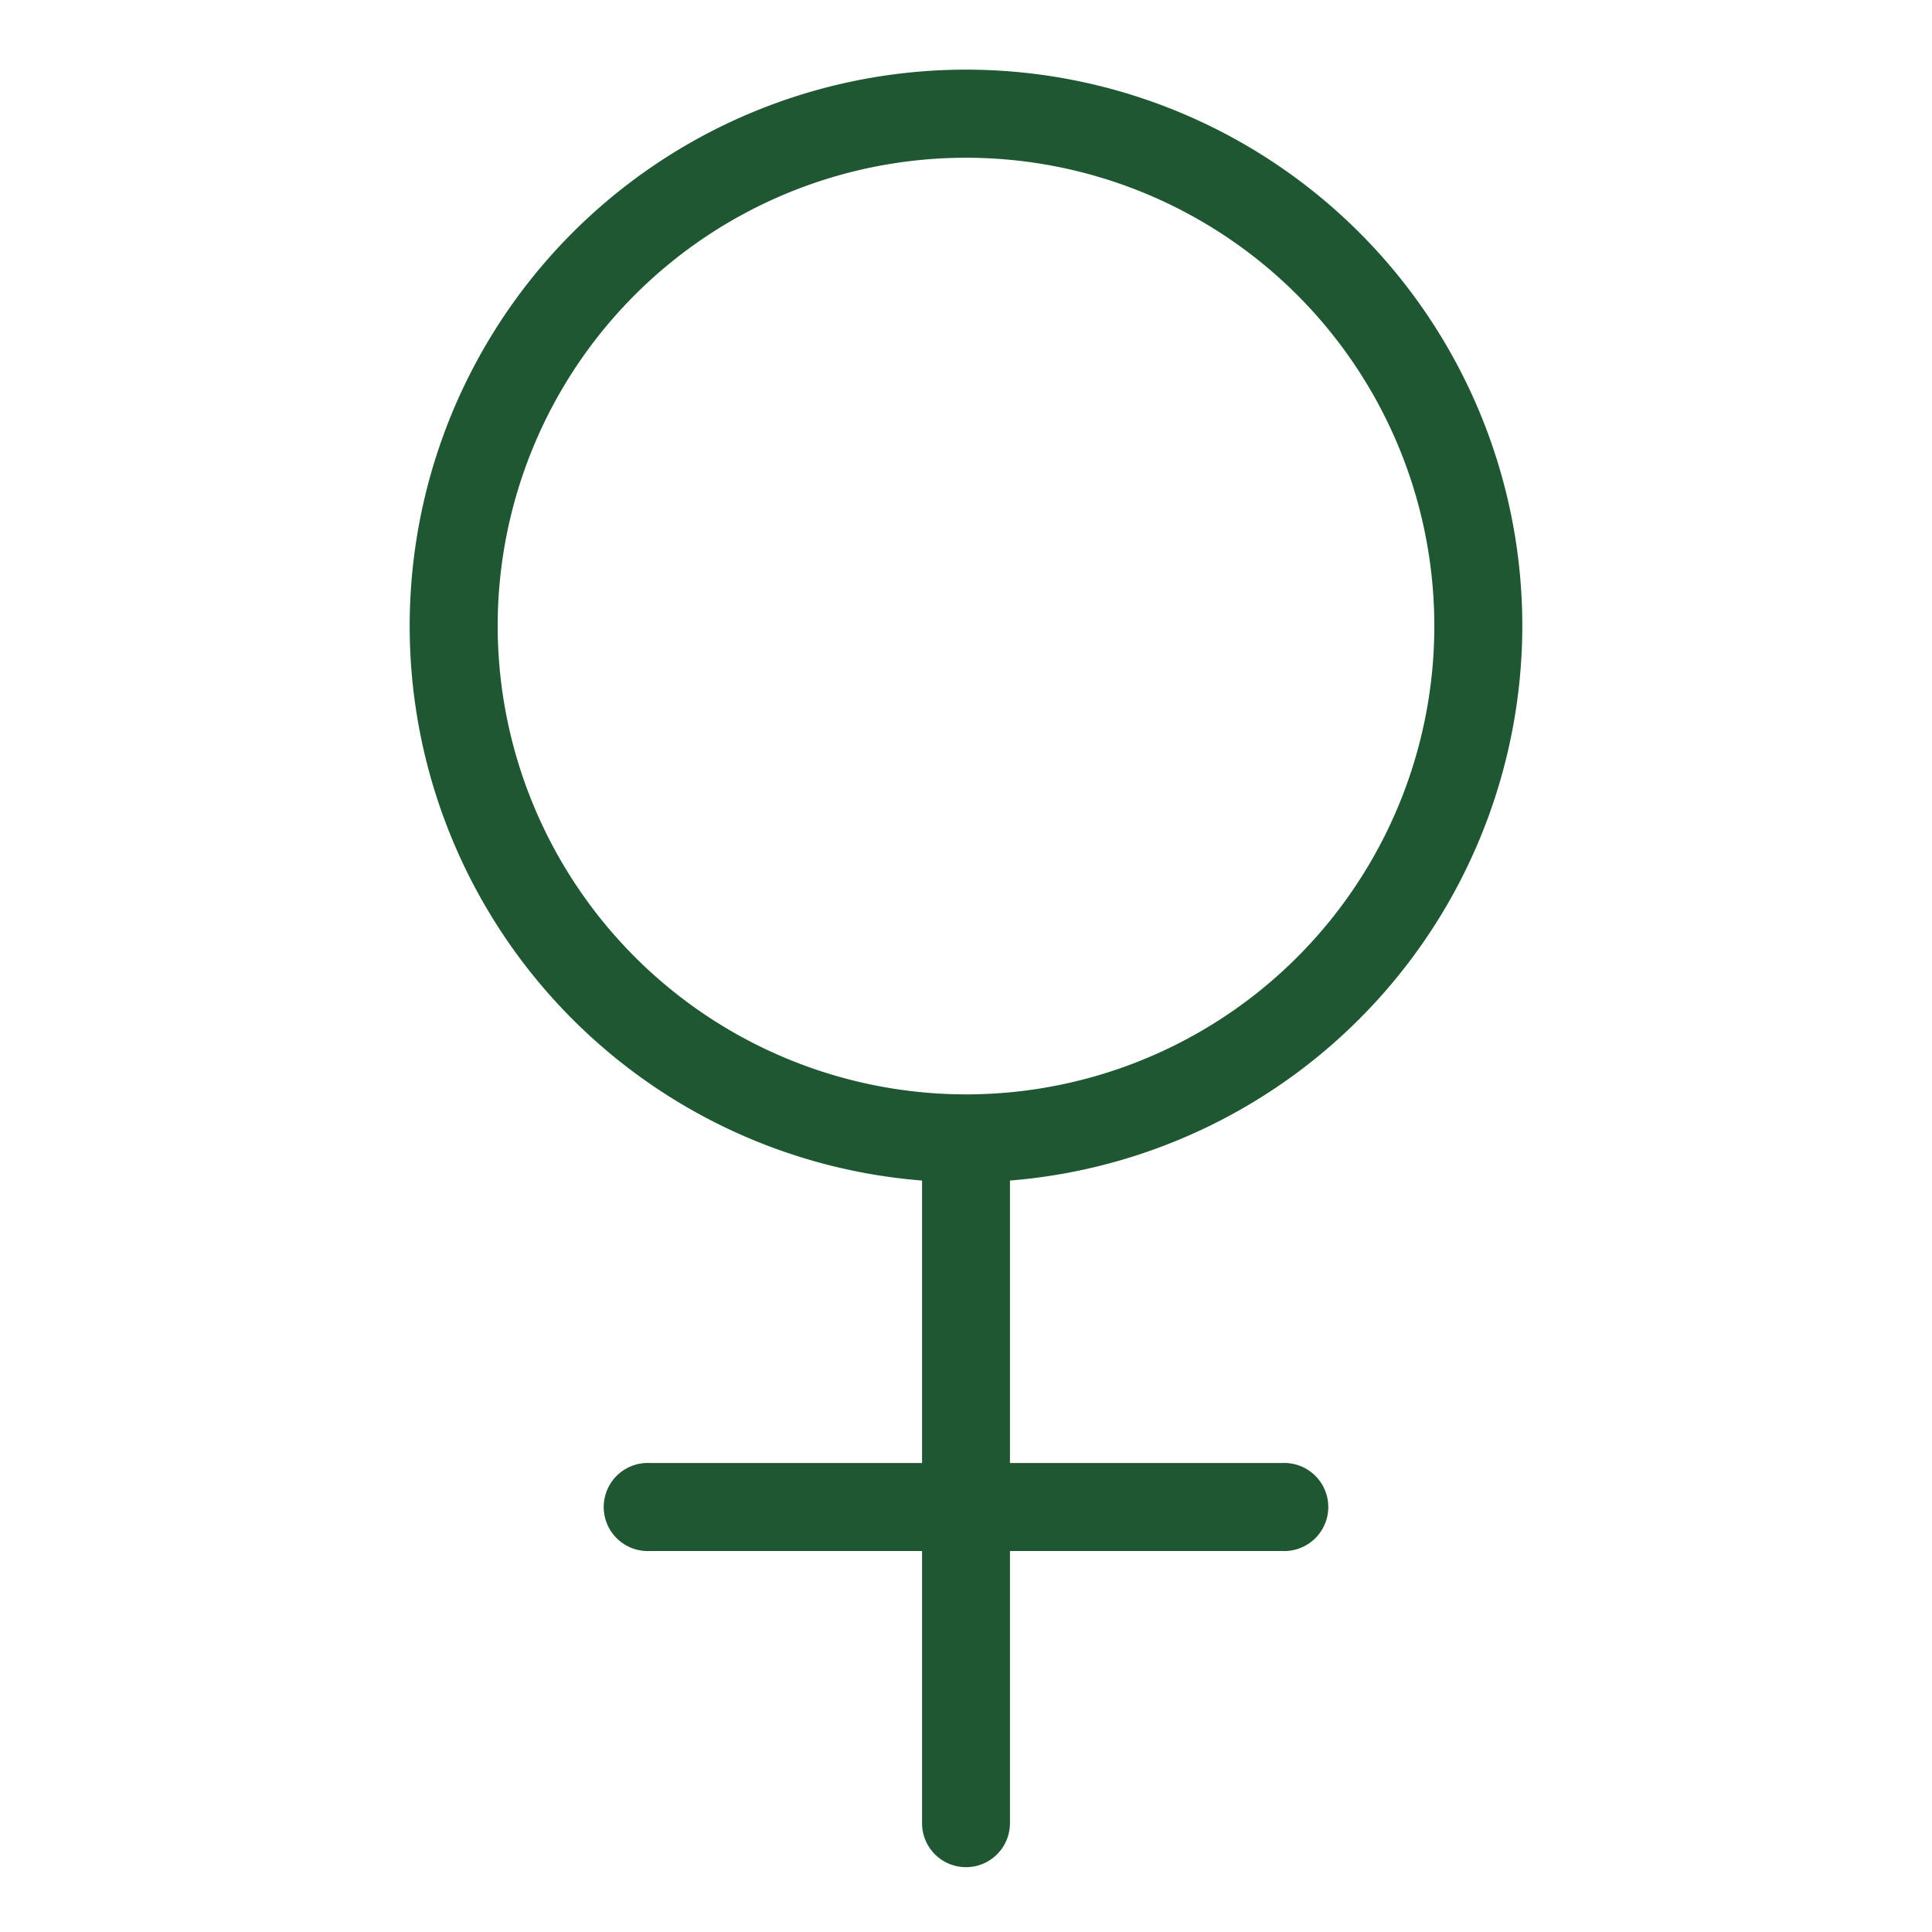
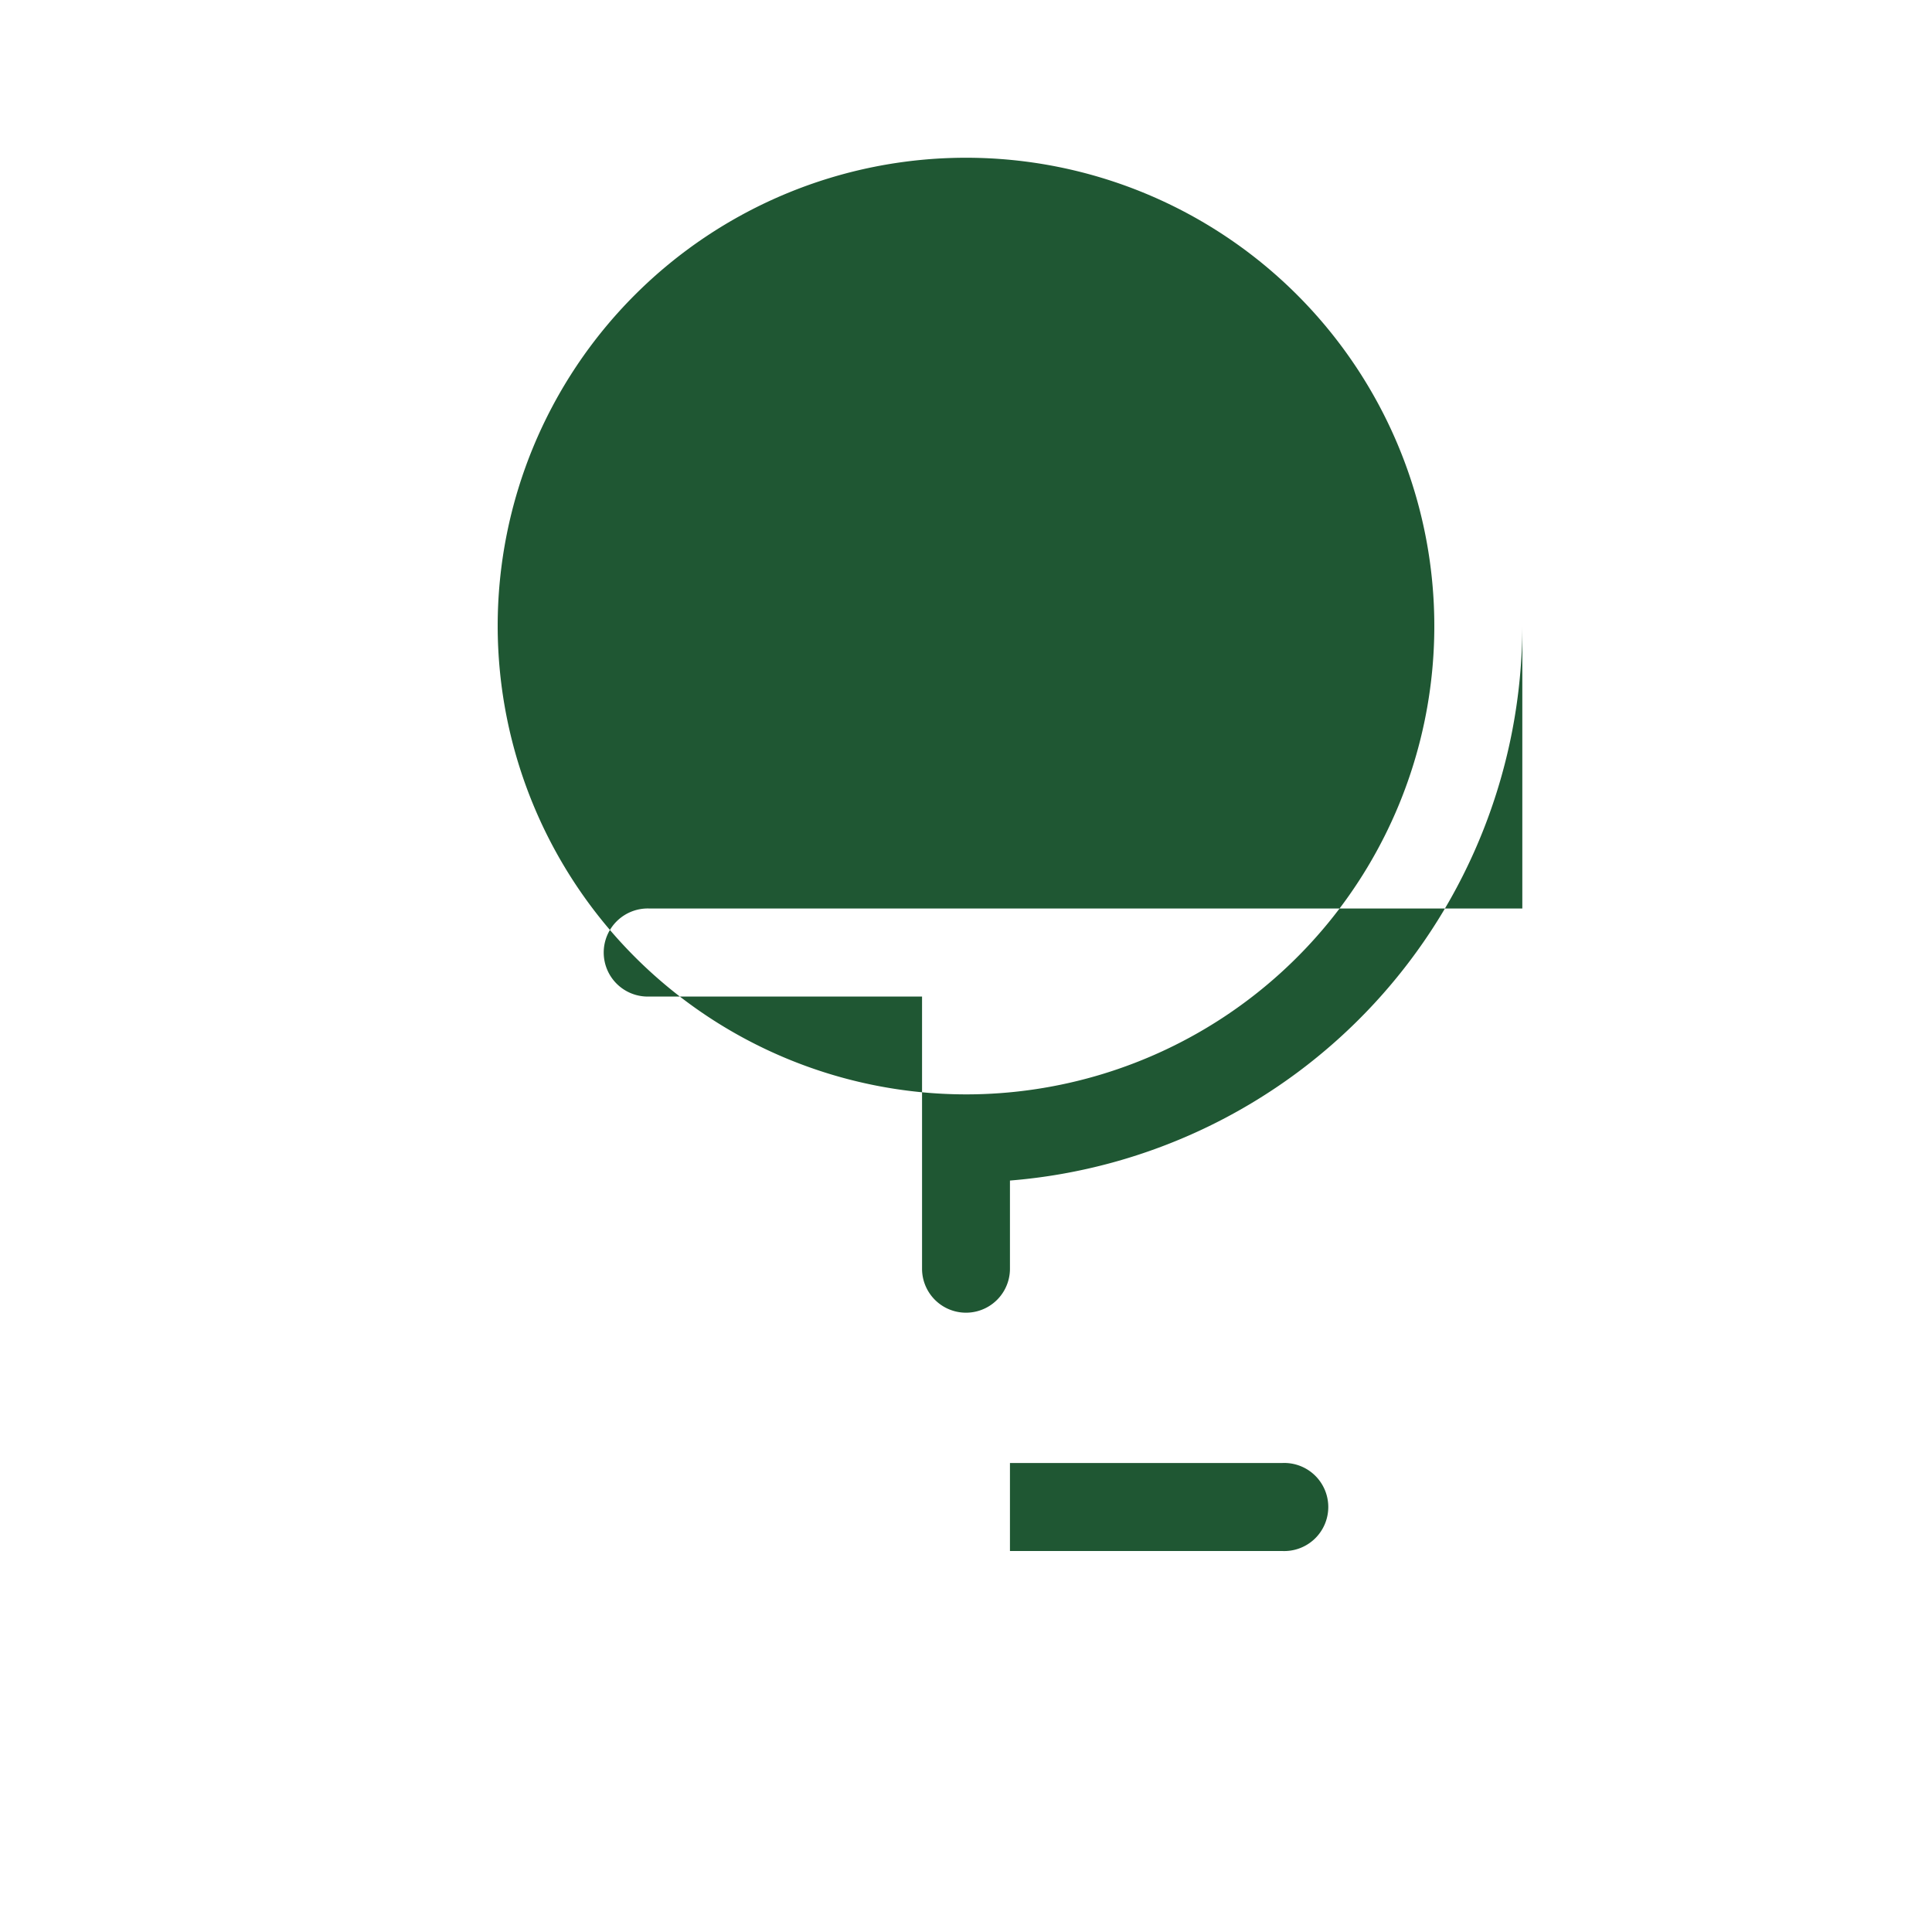
<svg xmlns="http://www.w3.org/2000/svg" id="Layer_1" data-name="Layer 1" viewBox="0 0 200 200">
  <defs>
    <style>.cls-1{fill:#1f5733;}</style>
  </defs>
  <title>NBMC_Womens_health_050418</title>
-   <path class="cls-1" d="M157.59,64.81a57.59,57.59,0,1,0-62.14,57.4v29.24H67.27a4.56,4.56,0,1,0,0,9.11H95.45v28.18a4.55,4.55,0,0,0,9.1,0V160.56h28.18a4.56,4.56,0,1,0,0-9.11H104.55V122.21A57.67,57.67,0,0,0,157.59,64.81Zm-106.07,0A48.48,48.48,0,1,1,100,113.29,48.53,48.53,0,0,1,51.52,64.81Z" />
+   <path class="cls-1" d="M157.59,64.81v29.24H67.27a4.56,4.56,0,1,0,0,9.11H95.45v28.18a4.55,4.55,0,0,0,9.1,0V160.56h28.18a4.56,4.56,0,1,0,0-9.11H104.55V122.21A57.67,57.67,0,0,0,157.59,64.81Zm-106.07,0A48.48,48.48,0,1,1,100,113.29,48.53,48.53,0,0,1,51.52,64.81Z" />
</svg>